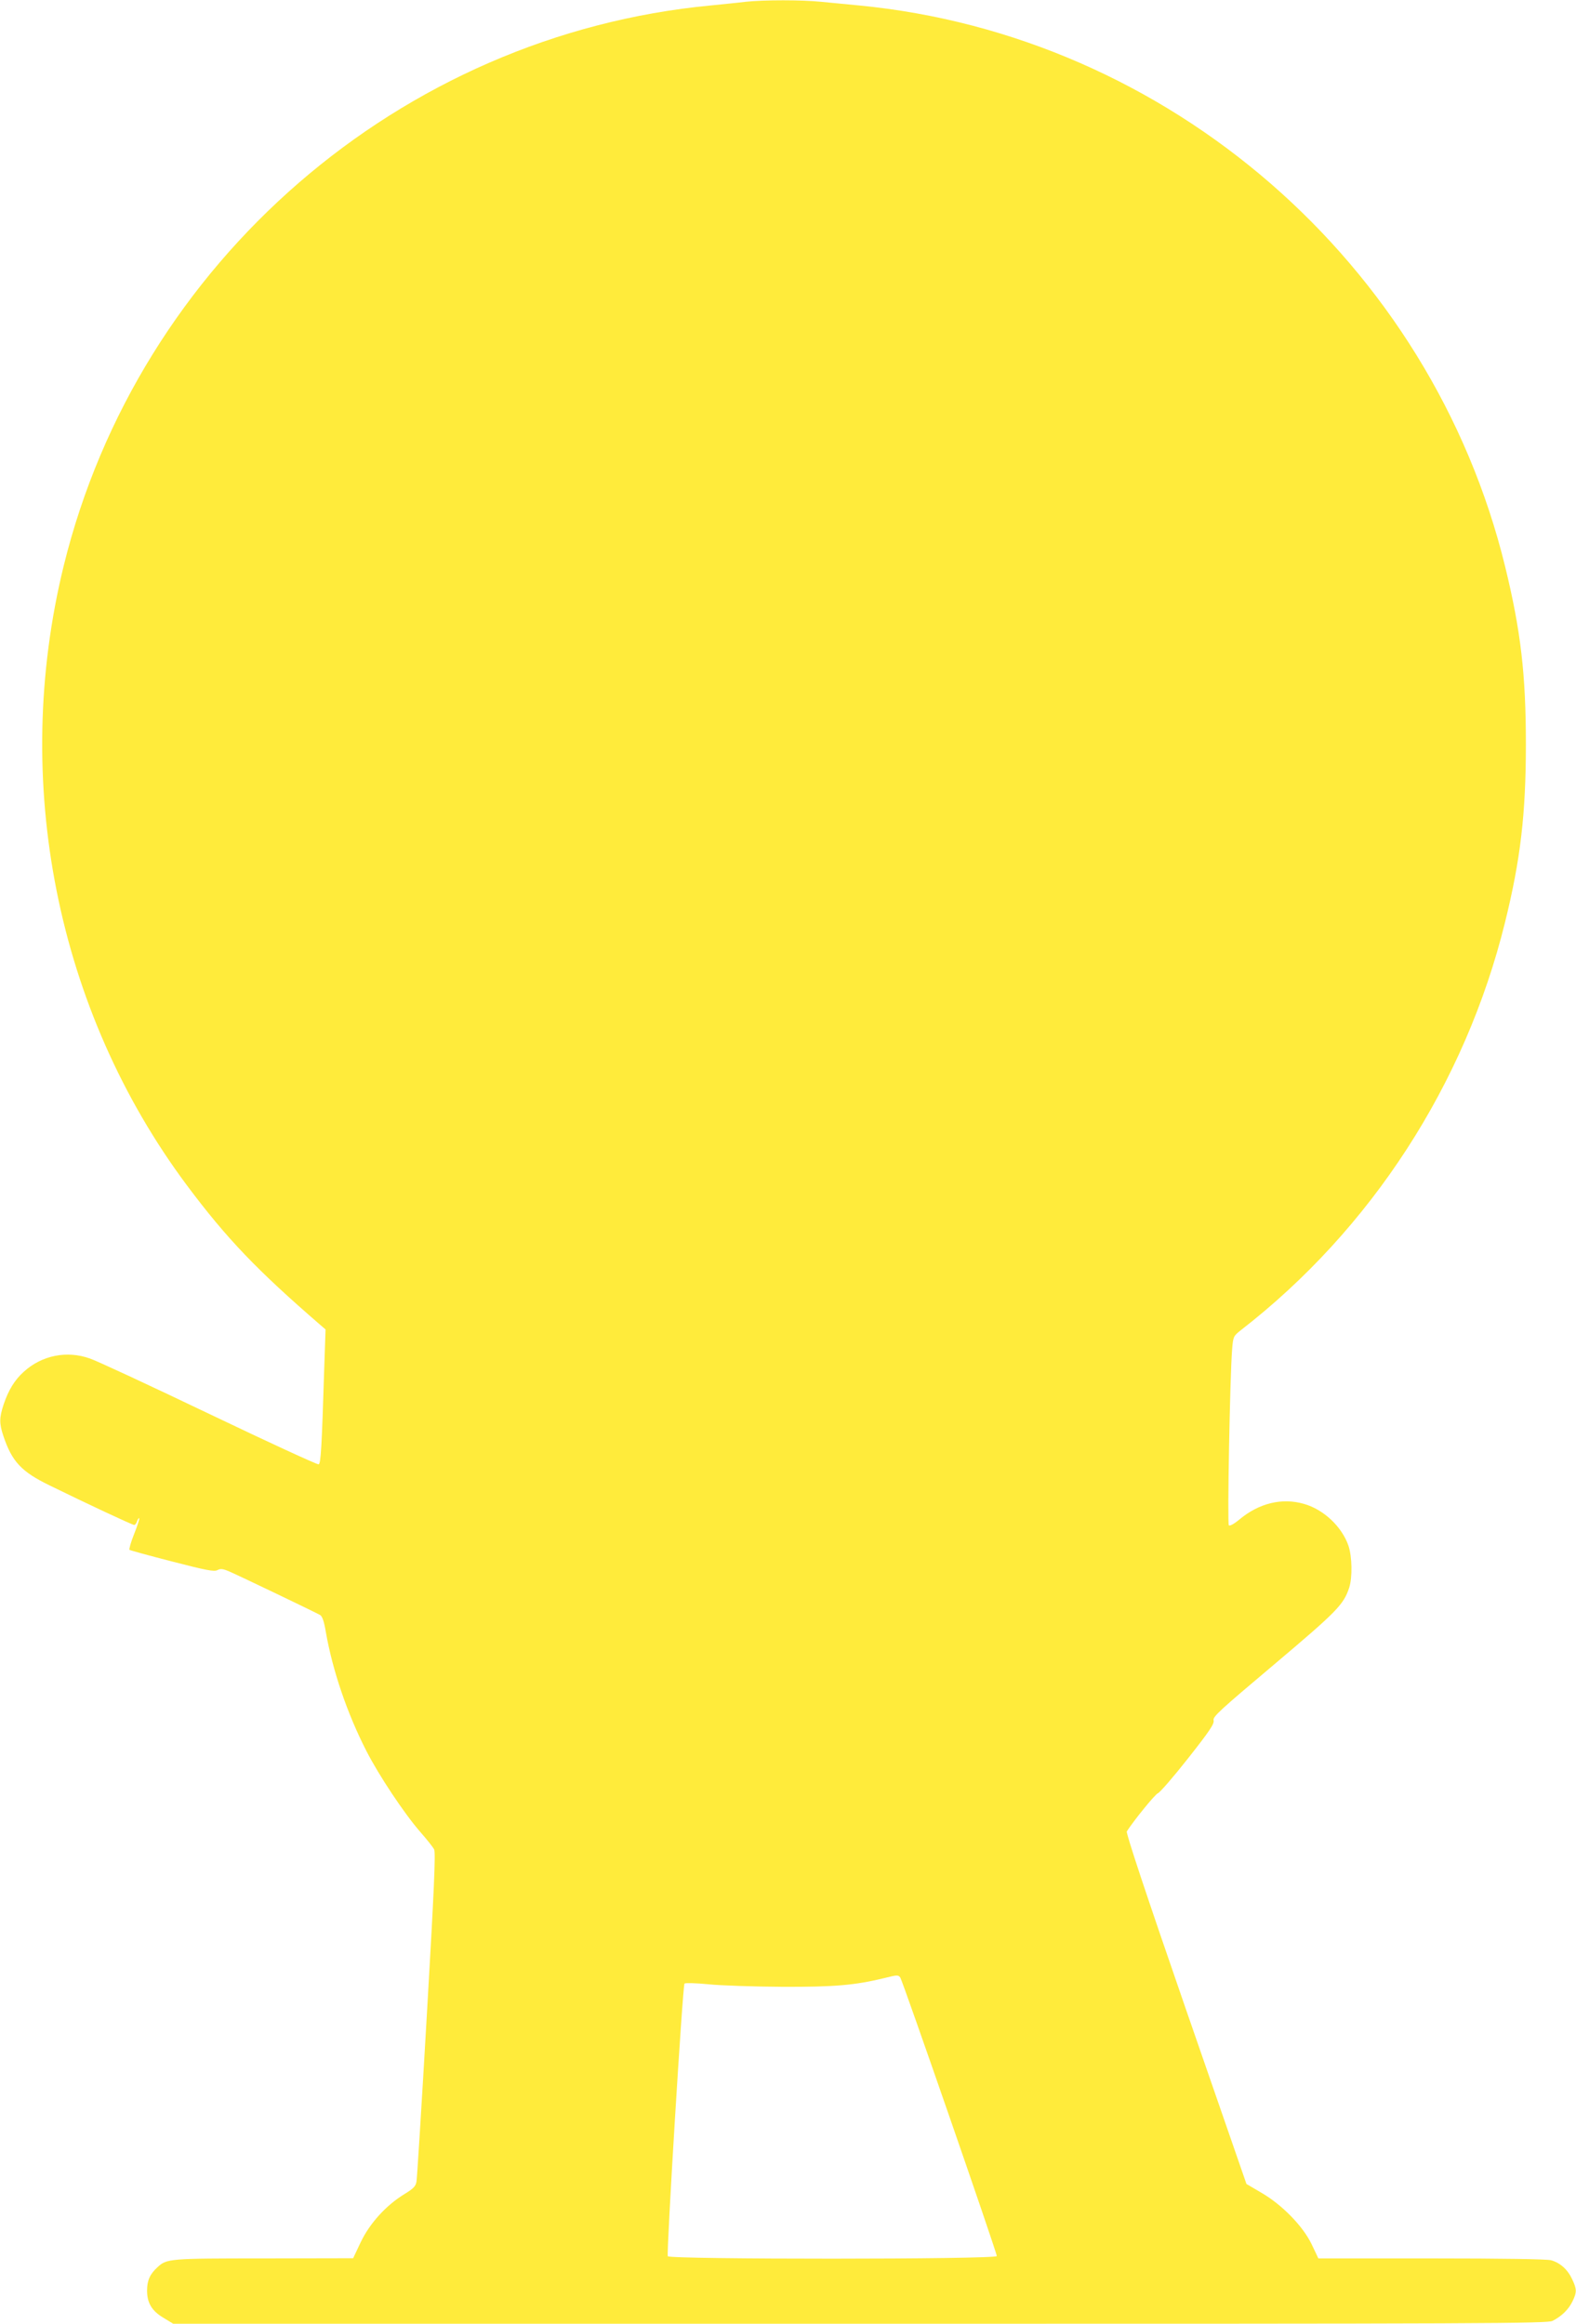
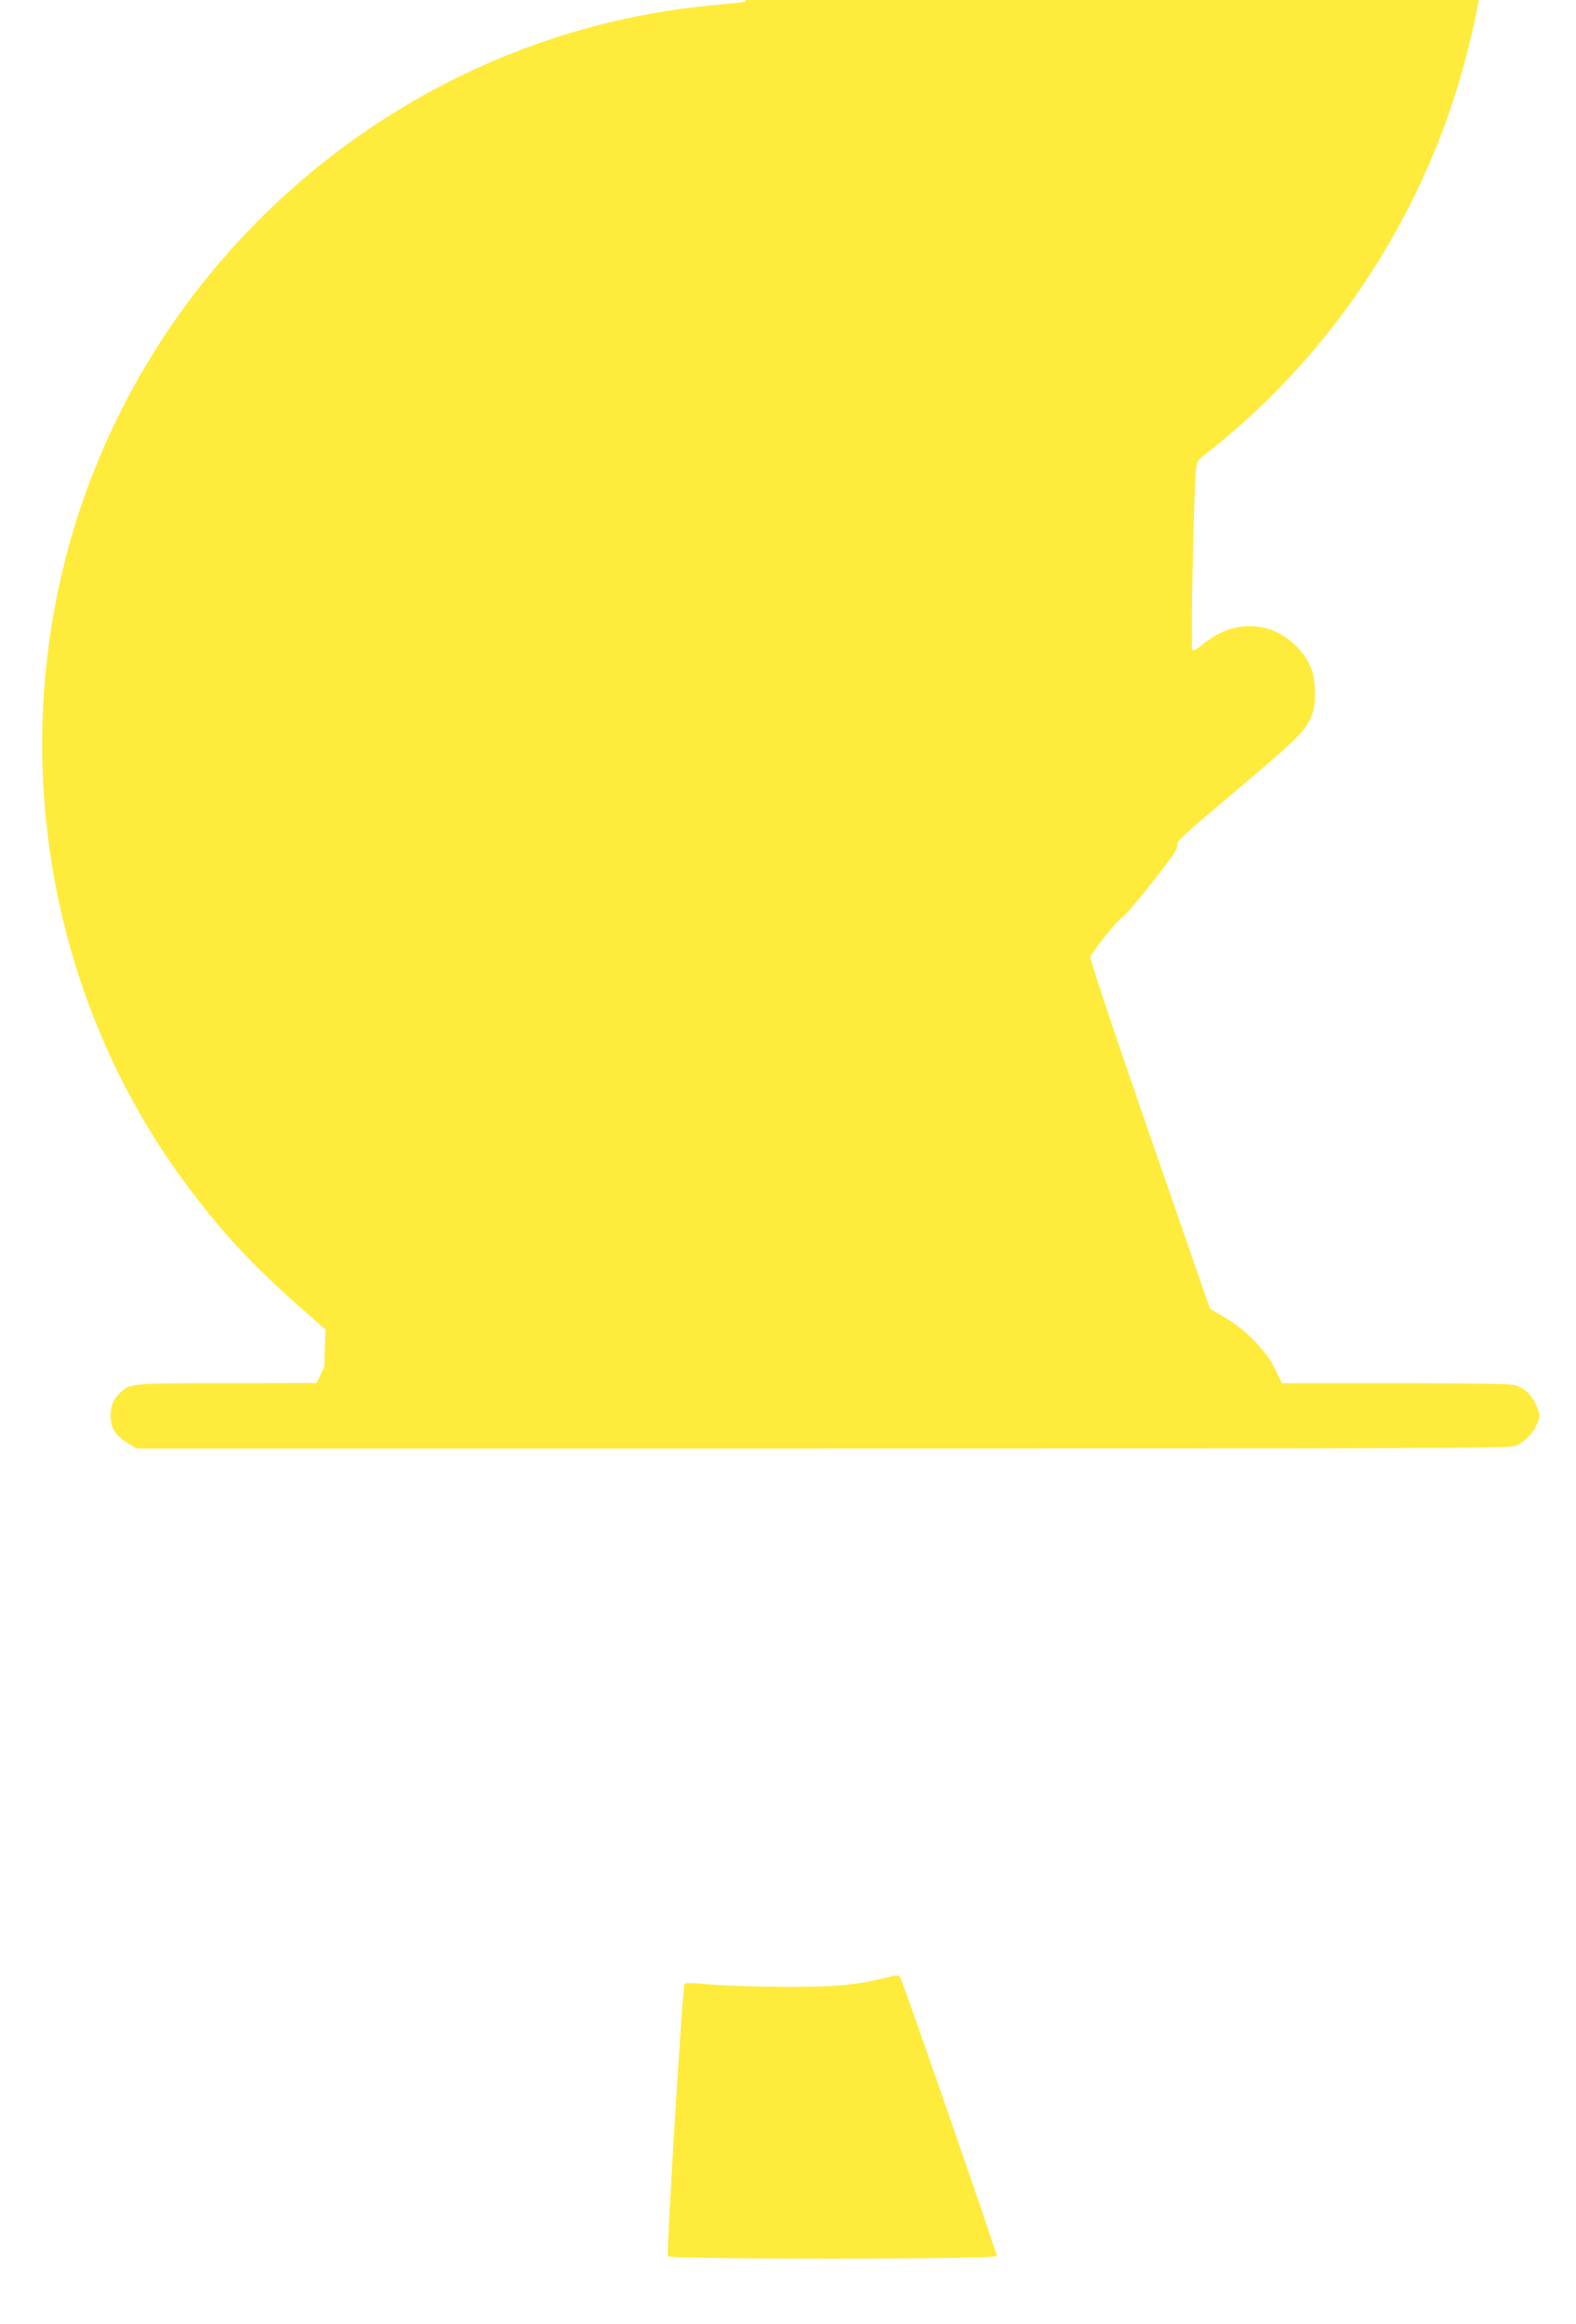
<svg xmlns="http://www.w3.org/2000/svg" version="1.0" width="868pt" height="1280pt" viewBox="0 0 868 1280" preserveAspectRatio="xMidYMid meet">
  <g transform="translate(0,1280) scale(0.1,-0.1)" fill="#ffeb3b" stroke="none">
-     <path d="M4105 12790 c-38 -5 -124 -13 -190 -20 -1709 -162 -3153 -1413 -3564 -3086 -291 -1187 -40 -2450 679 -3414 219 -293 385 -466 734 -768 l29 -25 -7 -206 c-14 -447 -19 -533 -31 -537 -6 -3 -277 122 -601 277 -324 155 -620 293 -659 306 -126 45 -264 18 -364 -73 -50 -45 -84 -100 -111 -180 -24 -73 -25 -104 -1 -175 47 -140 99 -196 256 -272 202 -99 454 -217 464 -217 5 0 13 9 16 21 4 11 9 18 12 16 2 -3 -10 -41 -28 -86 -18 -45 -29 -84 -26 -88 4 -3 109 -32 234 -64 189 -49 232 -57 250 -48 18 10 31 8 70 -9 53 -23 468 -222 496 -238 12 -7 22 -35 32 -96 37 -210 117 -446 223 -653 69 -135 208 -344 296 -445 36 -41 71 -85 77 -97 9 -17 0 -221 -40 -910 -28 -488 -54 -902 -57 -919 -4 -26 -16 -39 -67 -70 -101 -62 -190 -160 -240 -264 l-42 -89 -491 -1 c-522 0 -536 -1 -587 -49 -41 -37 -57 -73 -57 -128 0 -68 26 -112 90 -150 l54 -33 3782 0 c3484 0 3784 1 3815 16 48 24 88 62 110 108 24 50 24 66 -2 121 -25 54 -66 91 -117 105 -24 6 -262 10 -659 10 l-622 0 -37 78 c-48 100 -164 219 -279 285 l-80 47 -334 964 c-220 636 -330 968 -325 978 39 61 157 206 171 210 10 3 85 89 166 192 119 151 146 191 141 210 -5 20 35 56 334 308 347 293 382 329 413 423 18 56 16 170 -4 230 -36 105 -136 200 -245 231 -120 35 -247 5 -356 -86 -30 -25 -53 -37 -58 -32 -9 9 6 816 18 969 6 71 7 73 47 105 719 557 1237 1358 1456 2247 85 344 115 596 115 981 0 385 -28 625 -114 978 -408 1673 -1853 2928 -3560 3092 -63 6 -156 15 -207 20 -105 11 -316 11 -418 0z m853 -10882 c12 -15 532 -1515 532 -1535 0 -19 -1806 -19 -1812 -1 -8 21 82 1492 92 1502 5 4 62 3 132 -4 67 -7 251 -13 408 -14 289 -1 399 9 560 48 72 18 76 18 88 4z" />
+     <path d="M4105 12790 c-38 -5 -124 -13 -190 -20 -1709 -162 -3153 -1413 -3564 -3086 -291 -1187 -40 -2450 679 -3414 219 -293 385 -466 734 -768 l29 -25 -7 -206 l-42 -89 -491 -1 c-522 0 -536 -1 -587 -49 -41 -37 -57 -73 -57 -128 0 -68 26 -112 90 -150 l54 -33 3782 0 c3484 0 3784 1 3815 16 48 24 88 62 110 108 24 50 24 66 -2 121 -25 54 -66 91 -117 105 -24 6 -262 10 -659 10 l-622 0 -37 78 c-48 100 -164 219 -279 285 l-80 47 -334 964 c-220 636 -330 968 -325 978 39 61 157 206 171 210 10 3 85 89 166 192 119 151 146 191 141 210 -5 20 35 56 334 308 347 293 382 329 413 423 18 56 16 170 -4 230 -36 105 -136 200 -245 231 -120 35 -247 5 -356 -86 -30 -25 -53 -37 -58 -32 -9 9 6 816 18 969 6 71 7 73 47 105 719 557 1237 1358 1456 2247 85 344 115 596 115 981 0 385 -28 625 -114 978 -408 1673 -1853 2928 -3560 3092 -63 6 -156 15 -207 20 -105 11 -316 11 -418 0z m853 -10882 c12 -15 532 -1515 532 -1535 0 -19 -1806 -19 -1812 -1 -8 21 82 1492 92 1502 5 4 62 3 132 -4 67 -7 251 -13 408 -14 289 -1 399 9 560 48 72 18 76 18 88 4z" />
  </g>
</svg>